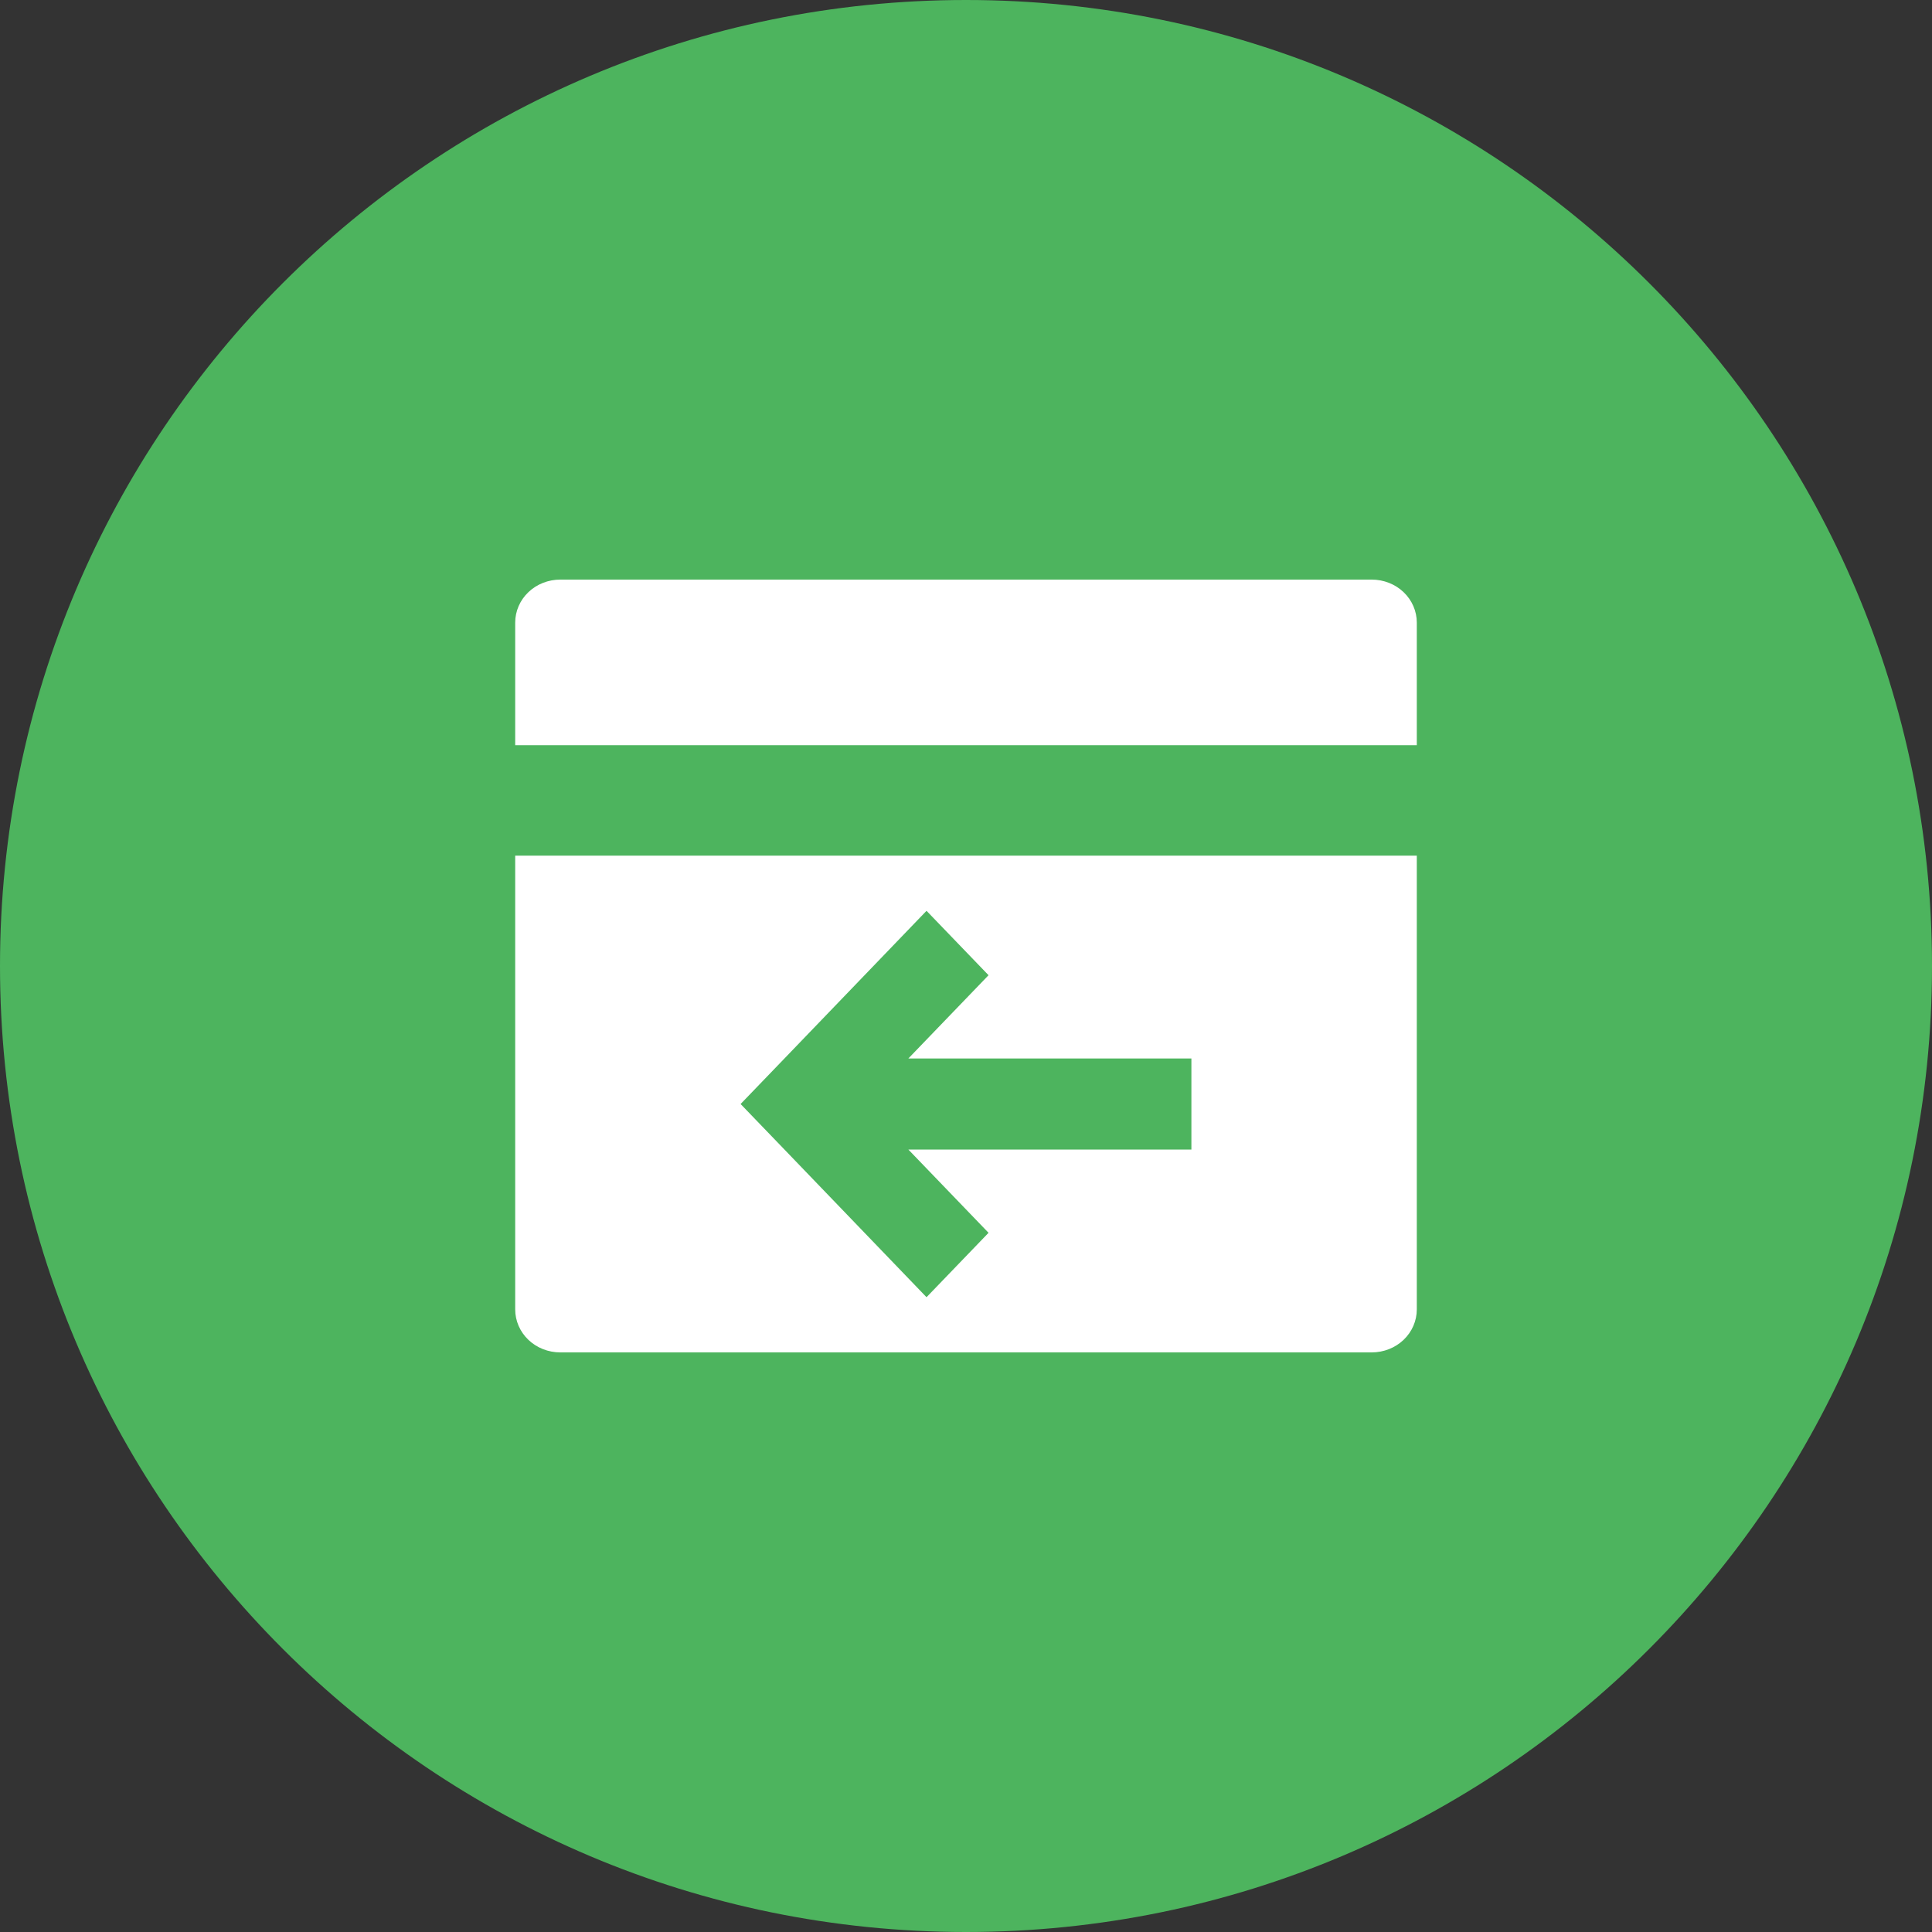
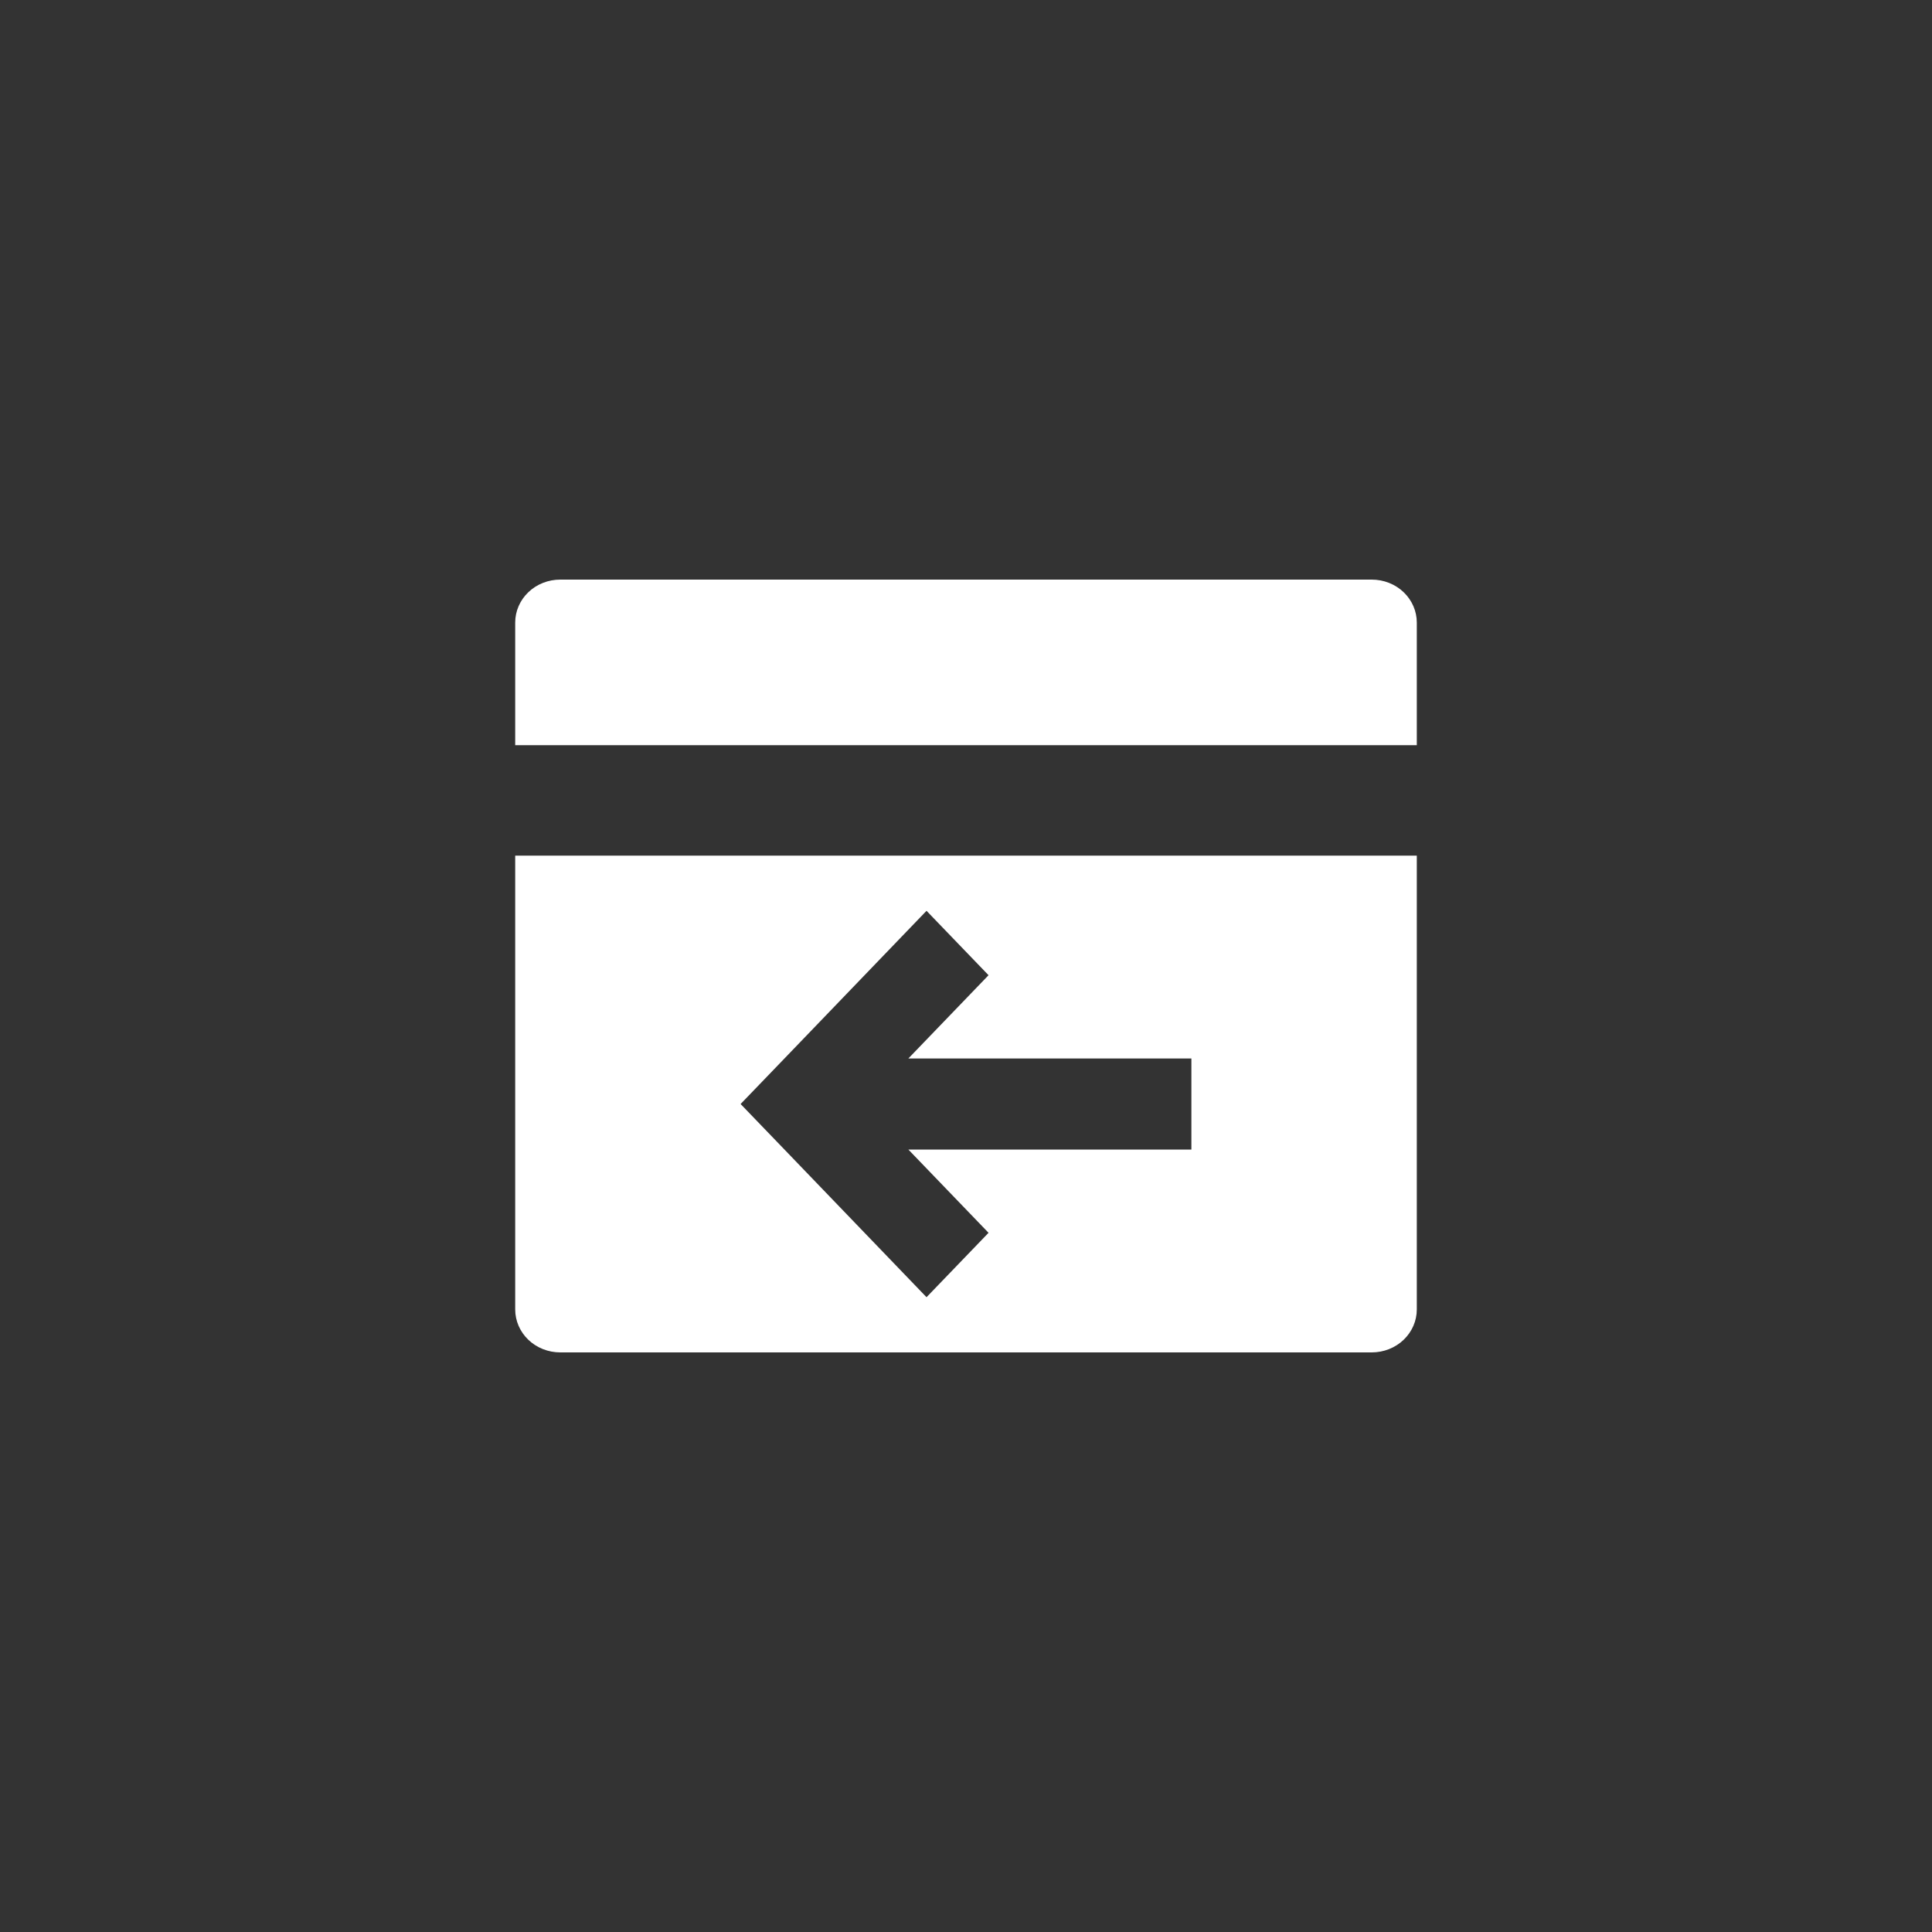
<svg xmlns="http://www.w3.org/2000/svg" width="30" height="30" viewBox="0 0 30 30" fill="none">
  <rect x="0" y="0" width="30" height="30" fill="#333333" stroke="none" />
-   <path d="M0 15C0 6.716 6.716 0 15 0C23.284 0 30 6.716 30 15C30 23.284 23.284 30 15 30C6.716 30 0 23.284 0 15Z" fill="#4DB45E" />
  <path fill-rule="evenodd" clip-rule="evenodd" d="M8 11.571H22V9.667C22 9.49 21.926 9.32 21.795 9.195C21.664 9.07 21.486 9 21.3 9H8.7C8.514 9 8.336 9.07 8.205 9.195C8.074 9.32 8 9.49 8 9.667V11.571ZM22 20.333V13.286H8V20.333C8 20.51 8.074 20.68 8.205 20.805C8.336 20.93 8.514 21 8.7 21H21.3C21.486 21 21.664 20.93 21.795 20.805C21.926 20.68 22 20.51 22 20.333ZM12.181 16.436L14.387 14.143L15.35 15.143L14.105 16.436H18.5V17.85H14.105L15.35 19.143L14.387 20.143L12.181 17.85L11.5 17.143L12.181 16.436Z" fill="white" />
</svg>